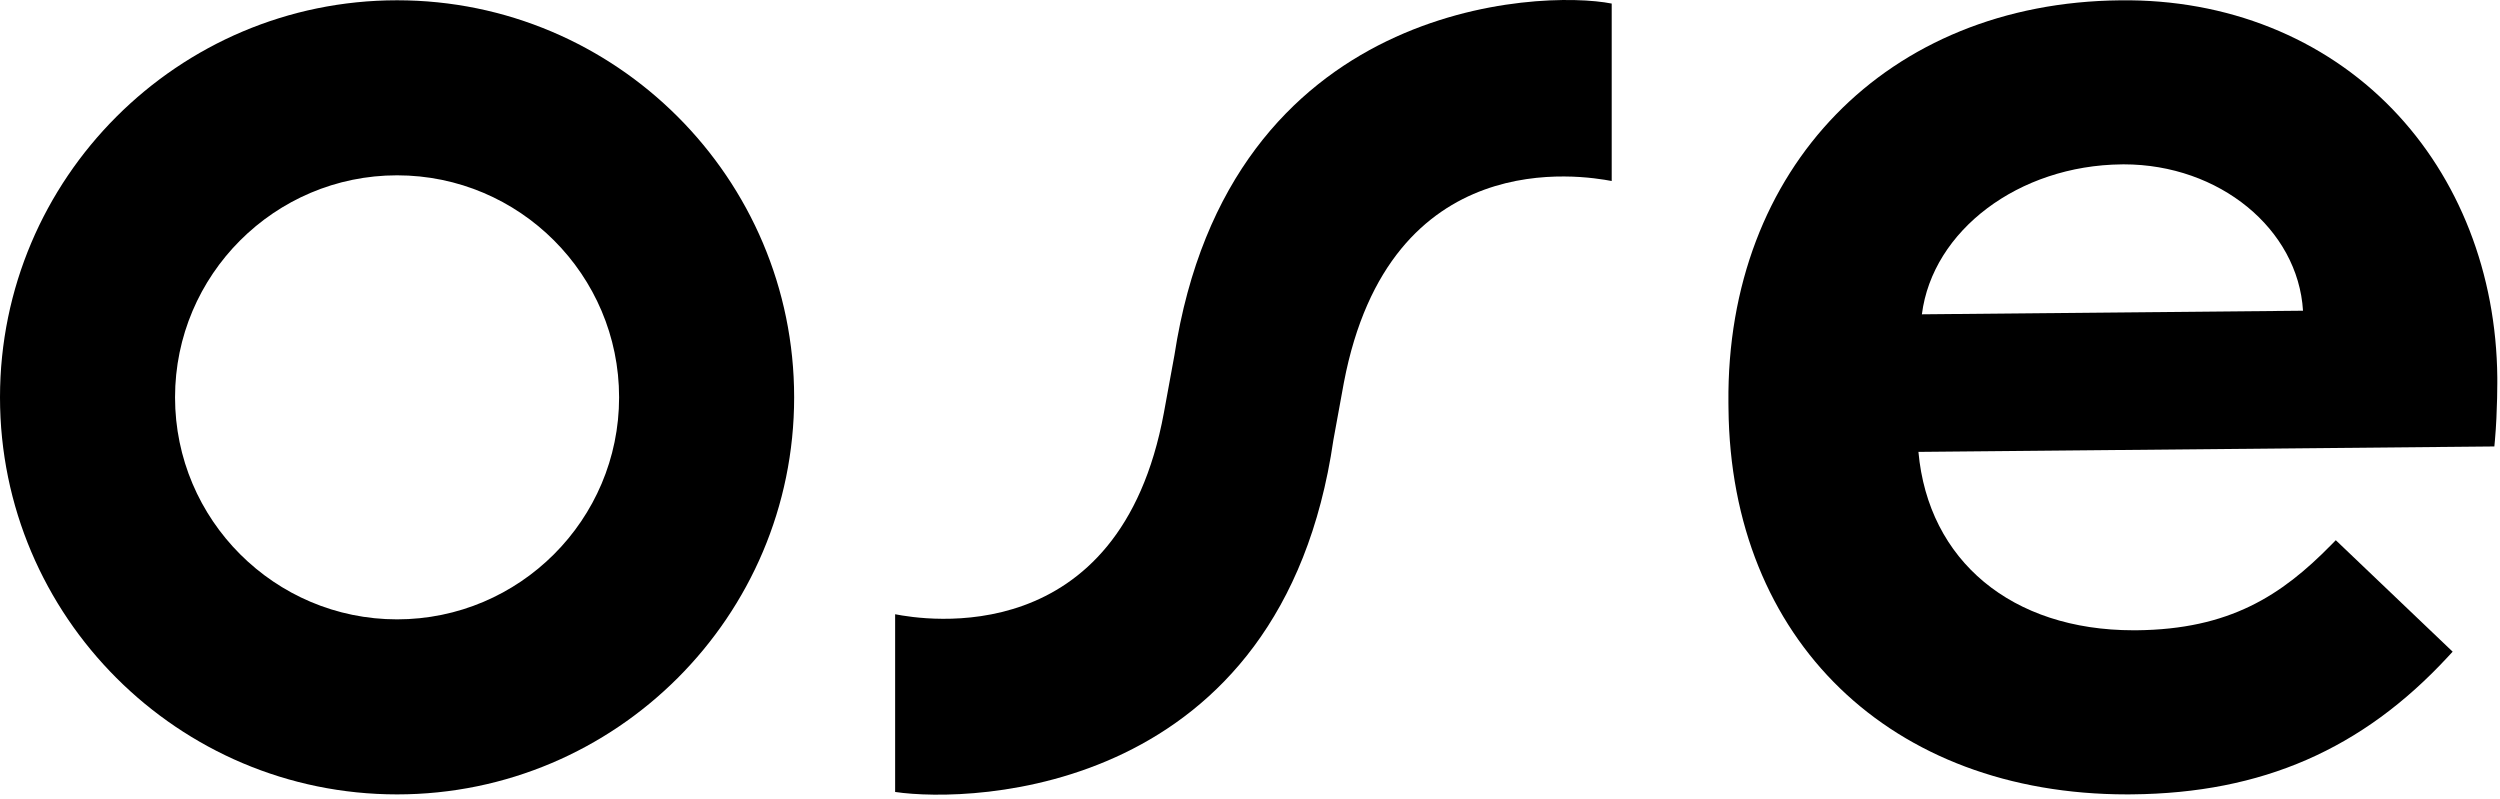
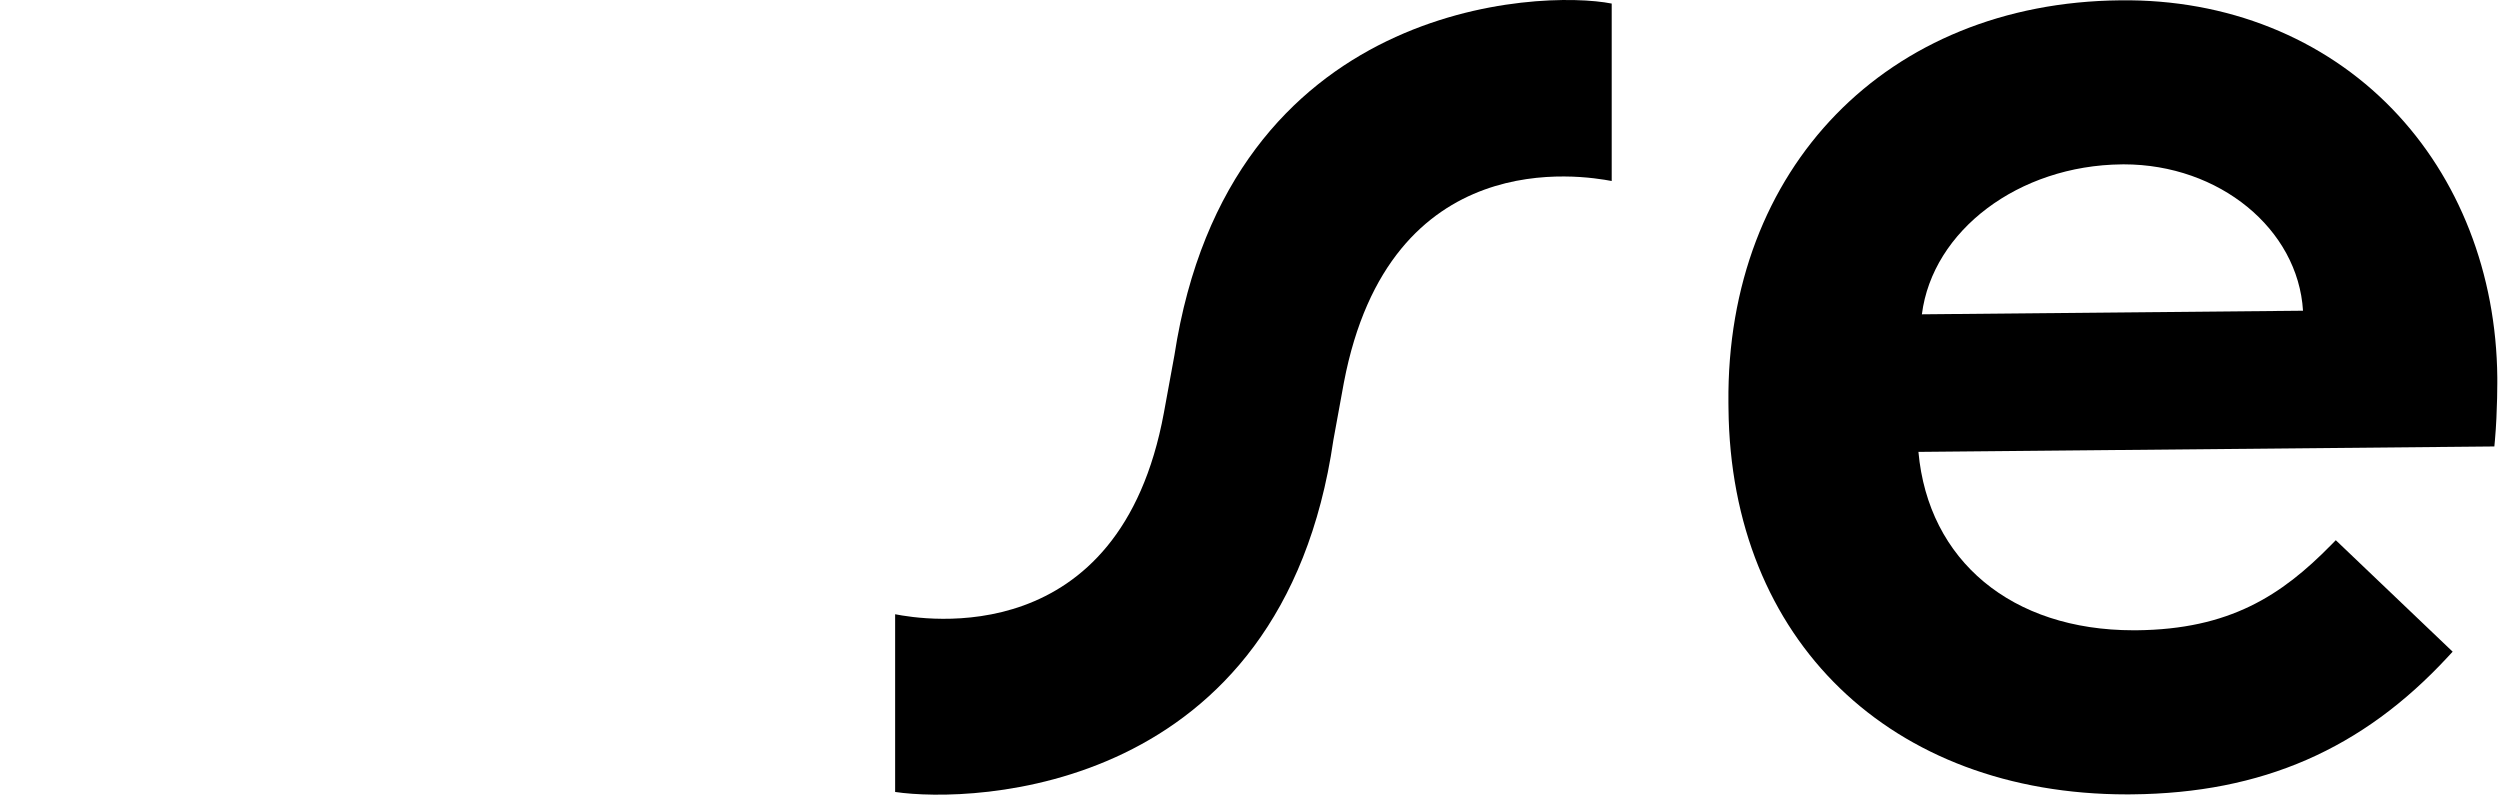
<svg xmlns="http://www.w3.org/2000/svg" width="100%" height="100%" viewBox="0 0 288 92" version="1.1" xml:space="preserve" style="fill-rule:evenodd;clip-rule:evenodd;stroke-linejoin:round;stroke-miterlimit:2;">
  <path d="M185.669,0.411c-8.211,-1.624 -44.103,-0.337 -50.377,40.521l-1.212,6.619c-5.093,27.626 -27.72,23.843 -30.961,23.21l-0,20.473c8.881,1.312 44.545,0.323 50.485,-40.533l1.209,-6.621c5.276,-27.684 27.555,-23.84 30.855,-23.229l0,-20.44Z" style="fill-rule:nonzero;" />
  <path d="M244.661,18.933c11.018,0 20.072,7.456 20.646,16.862l-43.906,0.414c1.228,-9.645 11.147,-17.16 23.028,-17.273c0.077,0 0.154,-0.003 0.232,-0.003m43.029,24.572c-0.113,-12.004 -4.404,-22.994 -12.087,-30.942c-7.918,-8.193 -19.052,-12.682 -31.352,-12.525c-26.831,0.253 -45.391,19.311 -45.137,46.338l0.008,0.68c0.25,26.658 18.67,44.458 45.907,44.458c0.197,0 0.398,-0.002 0.595,-0.004c14.953,-0.14 26.515,-5.182 36.386,-15.858l0.535,-0.578l-13.462,-12.842l-0.554,0.563c-5.709,5.817 -11.702,9.712 -22.406,9.813l-0.349,-0c-14.016,-0 -23.635,-8.007 -24.771,-20.55l66.347,-0.626l0.066,-0.722c0.306,-3.394 0.273,-7.167 0.273,-7.205" style="fill-rule:nonzero;" />
-   <path d="M45.743,20.197c-14.103,-0 -25.578,11.473 -25.578,25.578c0,14.102 11.475,25.575 25.578,25.575c14.105,-0 25.577,-11.473 25.577,-25.575c0,-14.105 -11.472,-25.578 -25.577,-25.578m0,71.318c-25.224,0 -45.743,-20.519 -45.743,-45.74c-0,-25.224 20.519,-45.743 45.743,-45.743c25.223,-0 45.743,20.519 45.743,45.743c-0,25.221 -20.52,45.74 -45.743,45.74" style="fill-rule:nonzero;" />
</svg>